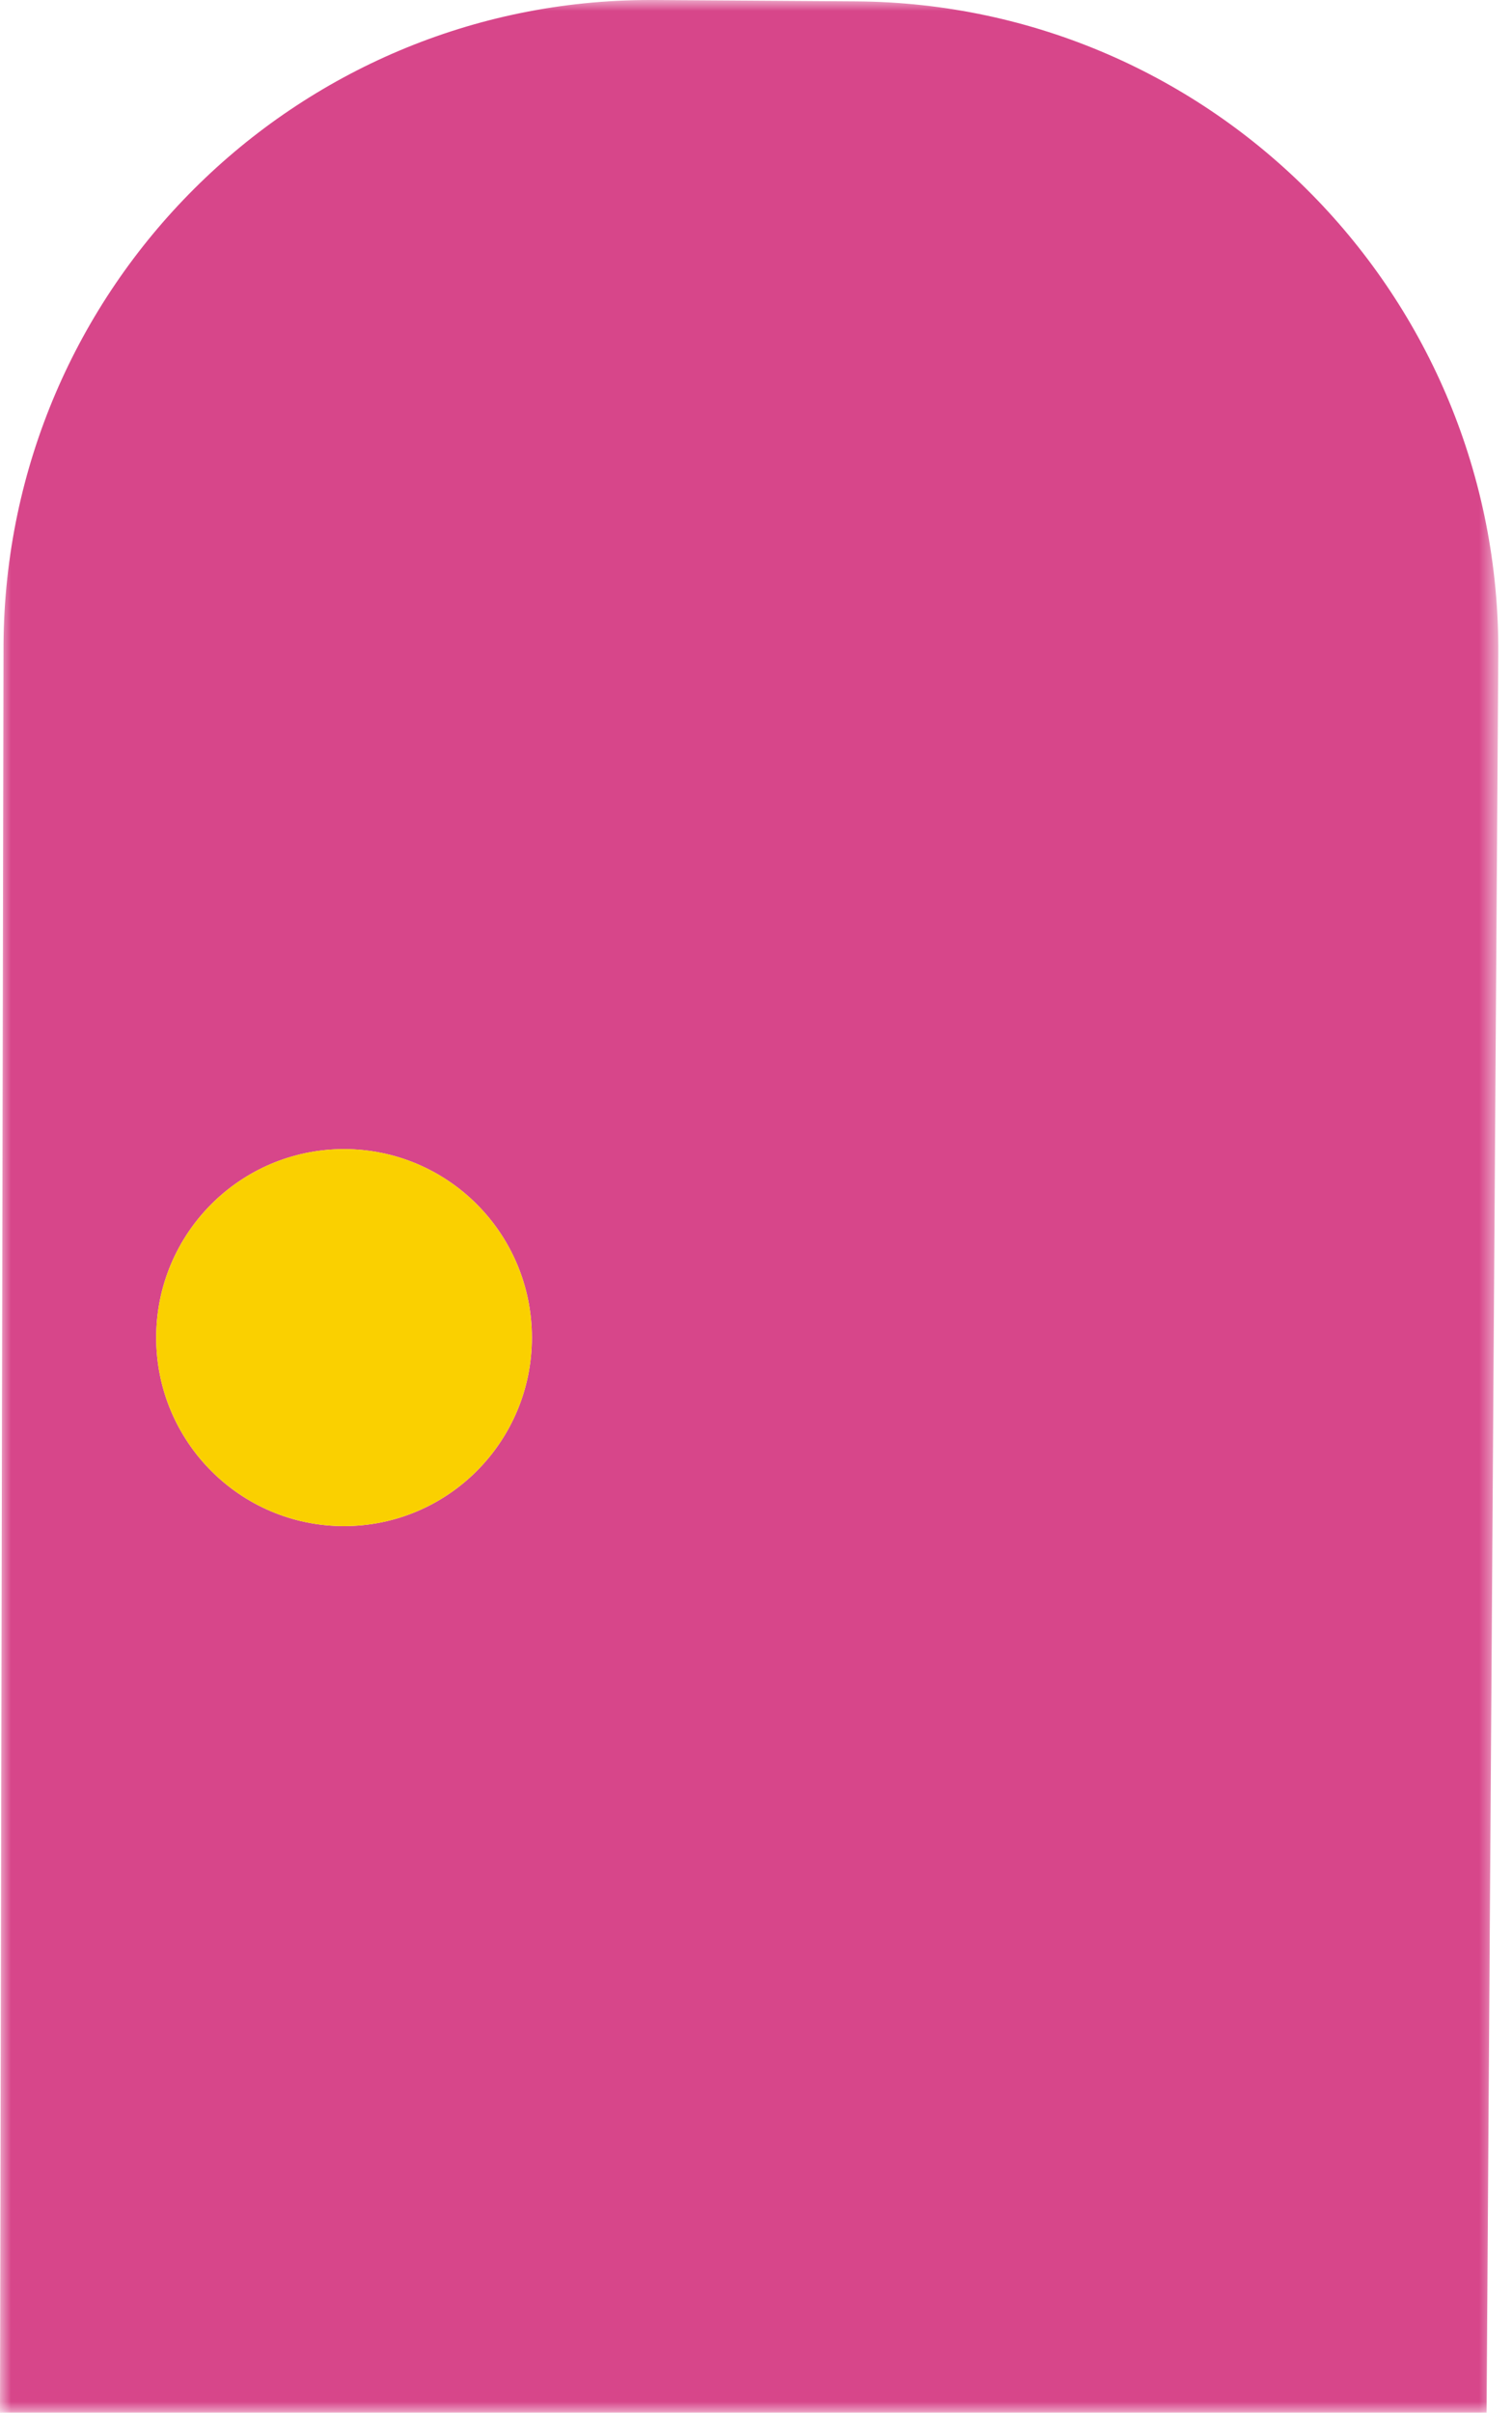
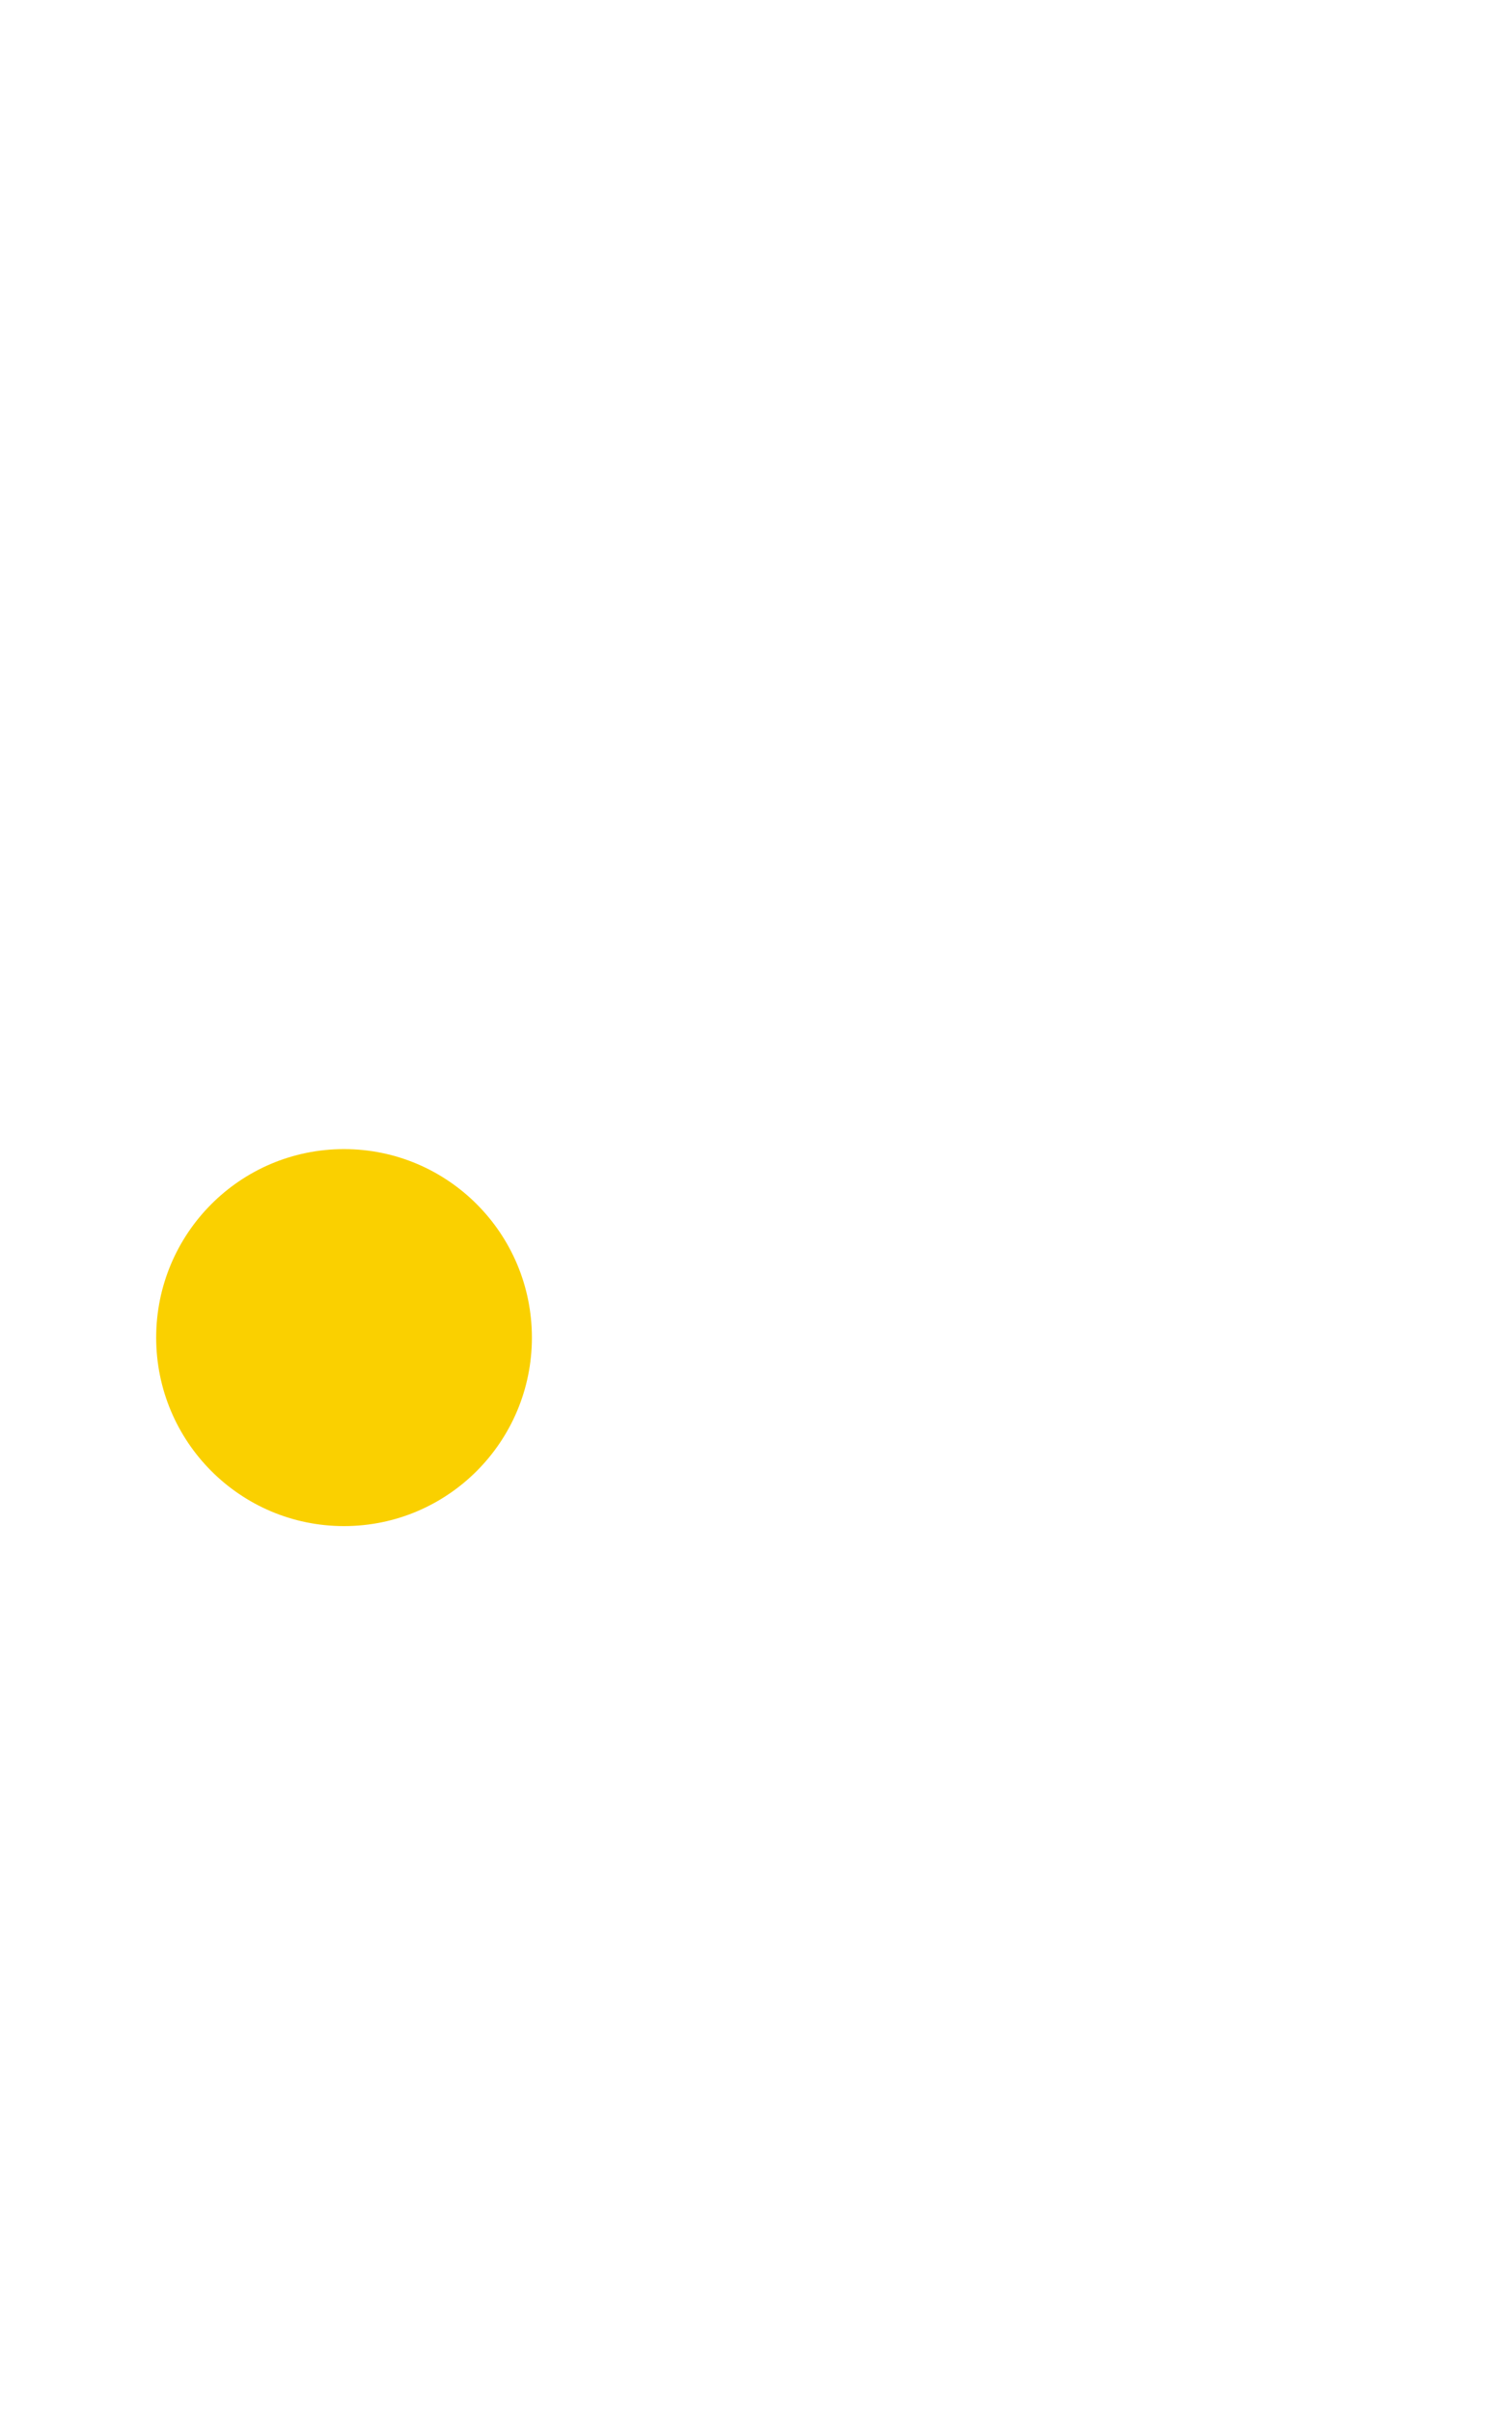
<svg xmlns="http://www.w3.org/2000/svg" xmlns:xlink="http://www.w3.org/1999/xlink" width="69px" height="110px" viewBox="0 0 69 110" version="1.1">
  <title>direktvermittlung-triptychon-06</title>
  <defs>
-     <polygon id="path-1" points="0 0 68.375 0 68.375 110 0 110" />
-   </defs>
+     </defs>
  <g id="/fuer-bewerber/direktvermittlung" stroke="none" stroke-width="1" fill="none" fill-rule="evenodd">
    <g id="cleo-direktvermittlung_XL-Copy-2" transform="translate(-910, -5182)">
      <g id="Triptychon-Module-Copy-3" transform="translate(0, 5086)">
        <g id="card" transform="translate(883, 48.051)">
          <g id="direktvermittlung-triptychon-06" transform="translate(27, 47.949)">
            <g id="Group-3">
              <mask id="mask-2" fill="white">
                <use xlink:href="#path-1" />
              </mask>
              <g id="Clip-2" />
-               <path d="M15.699,69.578 C10.963,69.578 7.128,65.73 7.128,60.984 C7.128,56.238 10.963,52.391 15.699,52.391 C20.435,52.391 24.273,56.238 24.273,60.984 C24.273,65.73 20.435,69.578 15.699,69.578 M39.056,0.062 L29.872,-0 L29.671,-0 C13.463,-0 0.268,13.114 0.16,29.384 L-0,110 L67.839,110 L68.375,29.842 C68.482,13.504 55.357,0.172 39.056,0.062" id="Fill-1" fill="#D7468A" mask="url(#mask-2)" />
+               <path d="M15.699,69.578 C10.963,69.578 7.128,65.73 7.128,60.984 C7.128,56.238 10.963,52.391 15.699,52.391 C20.435,52.391 24.273,56.238 24.273,60.984 C24.273,65.73 20.435,69.578 15.699,69.578 M39.056,0.062 L29.872,-0 L29.671,-0 L-0,110 L67.839,110 L68.375,29.842 C68.482,13.504 55.357,0.172 39.056,0.062" id="Fill-1" fill="#D7468A" mask="url(#mask-2)" />
            </g>
            <path d="M24.273,60.984 C24.273,65.73 20.434,69.578 15.698,69.578 C10.963,69.578 7.127,65.73 7.127,60.984 C7.127,56.238 10.963,52.39 15.698,52.39 C20.434,52.39 24.273,56.238 24.273,60.984" id="Fill-4" fill="#FAD000" />
          </g>
        </g>
      </g>
    </g>
  </g>
</svg>